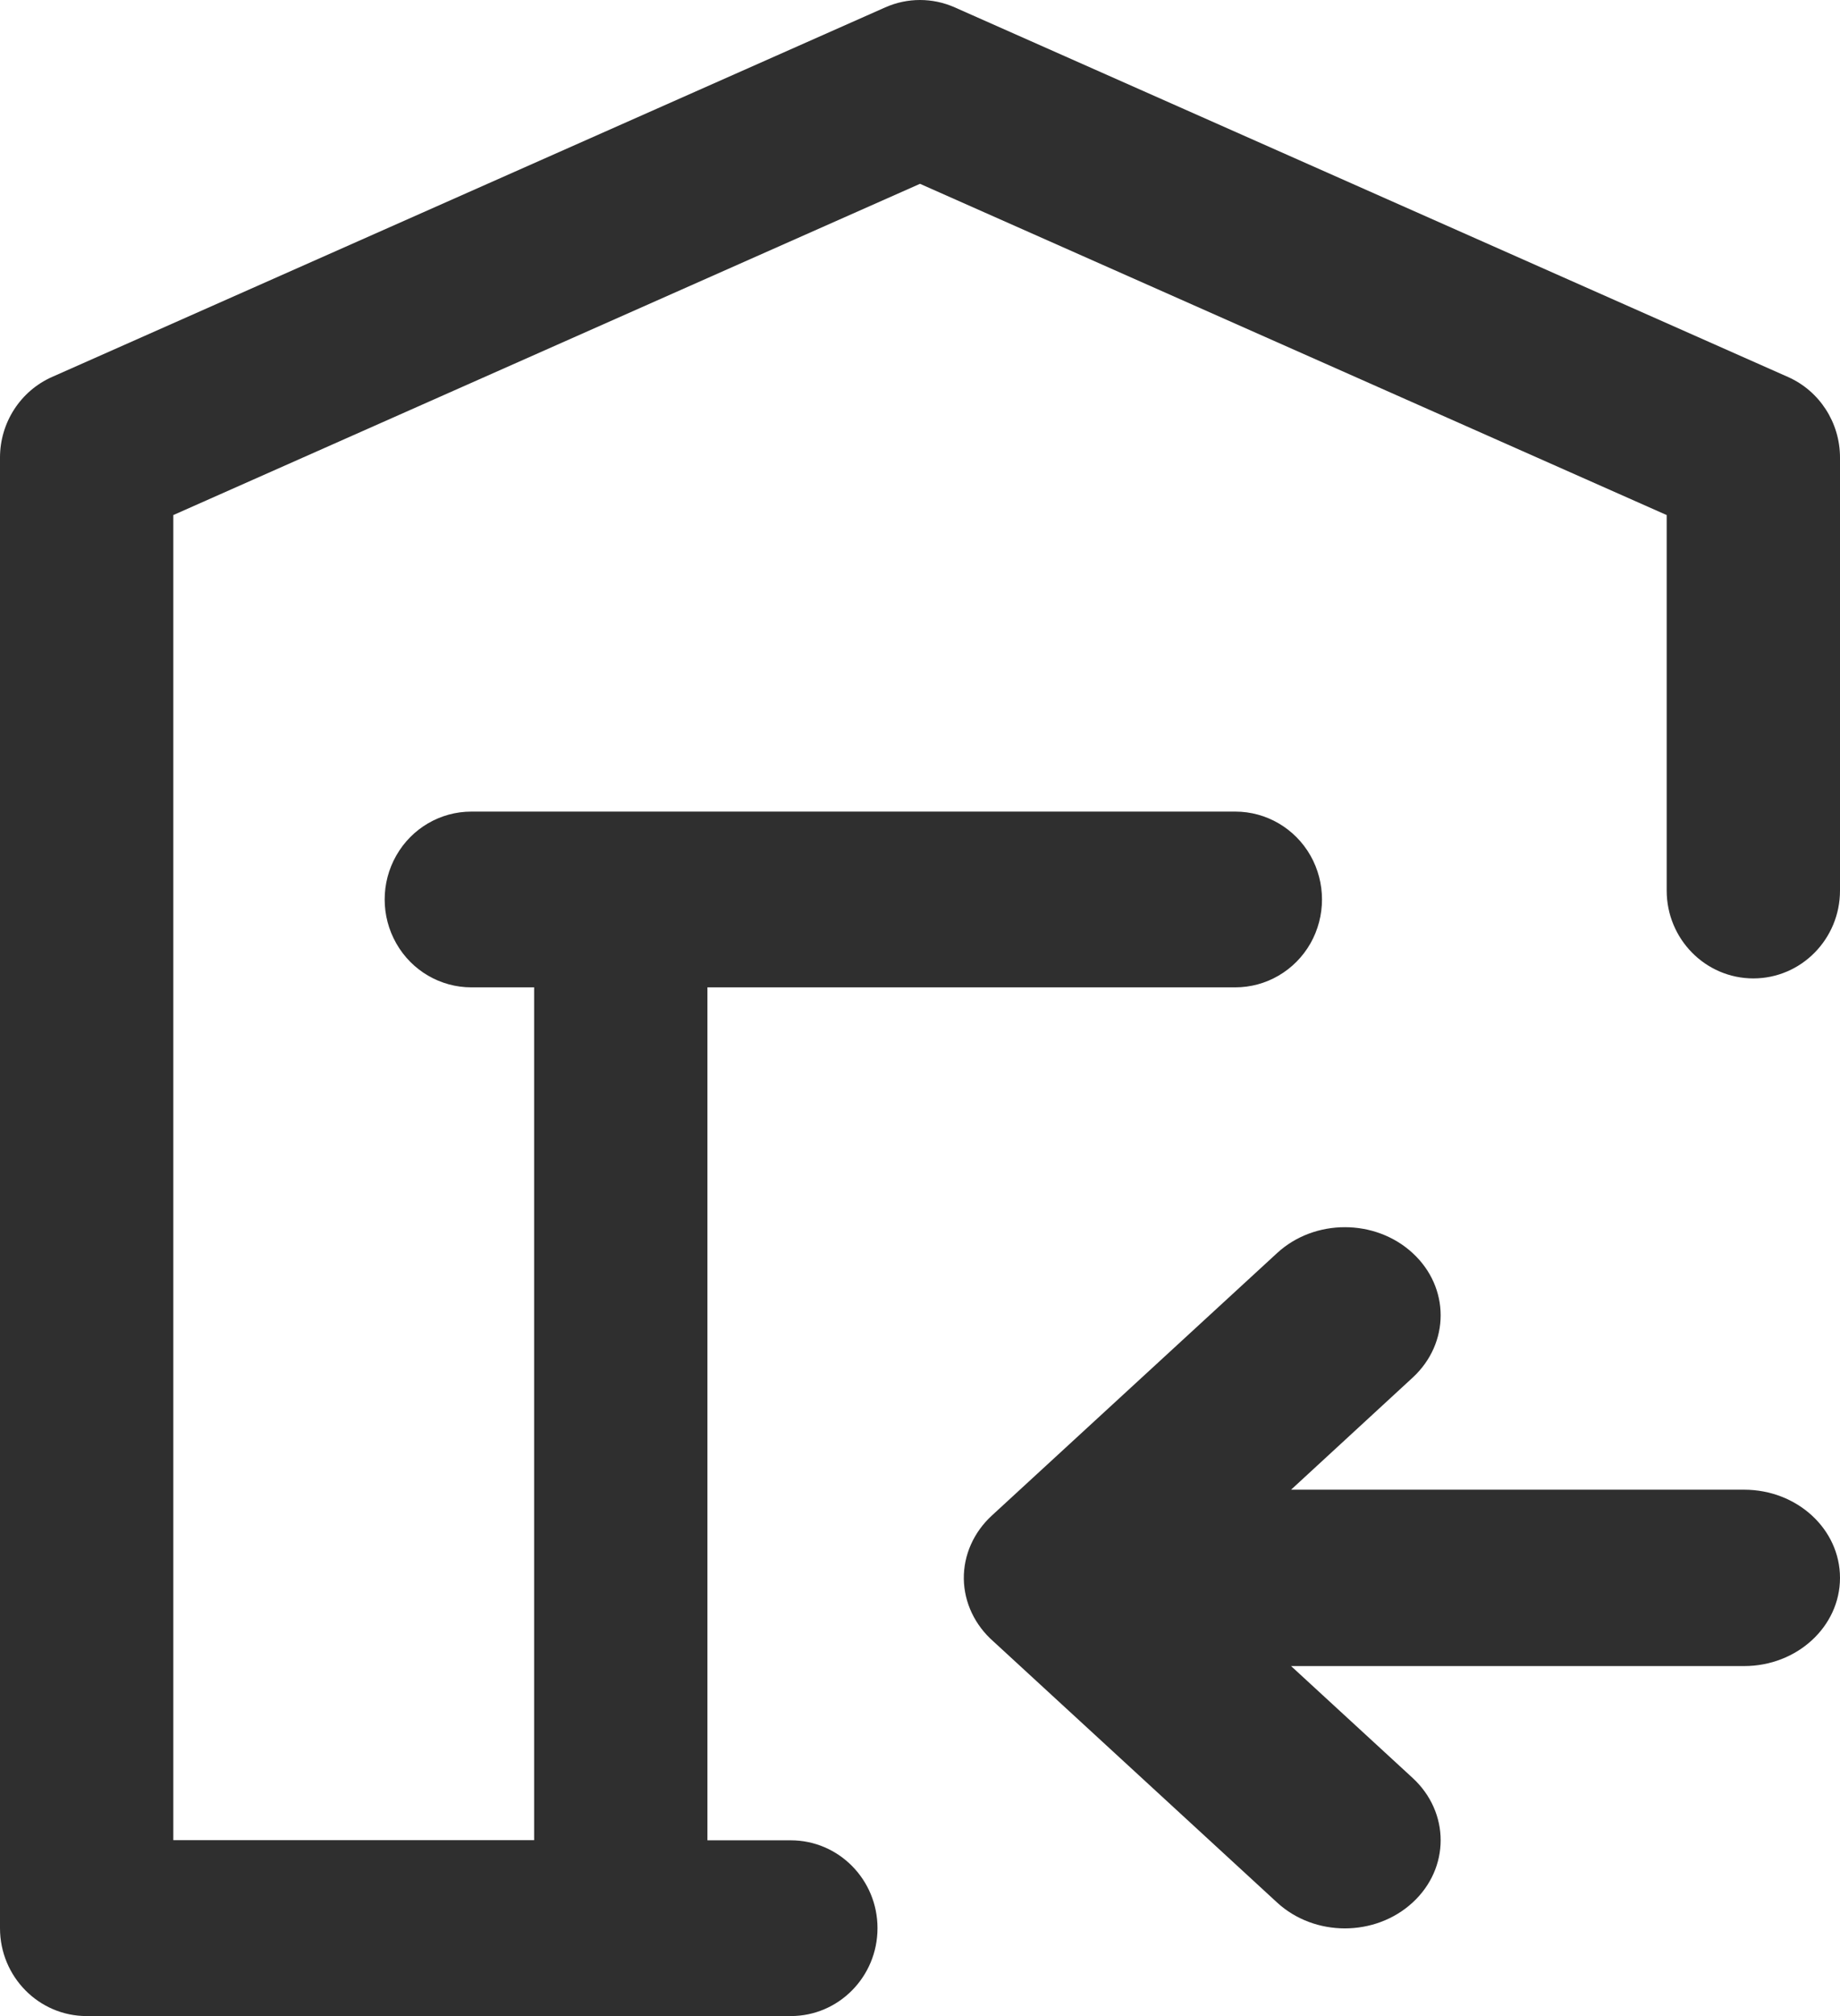
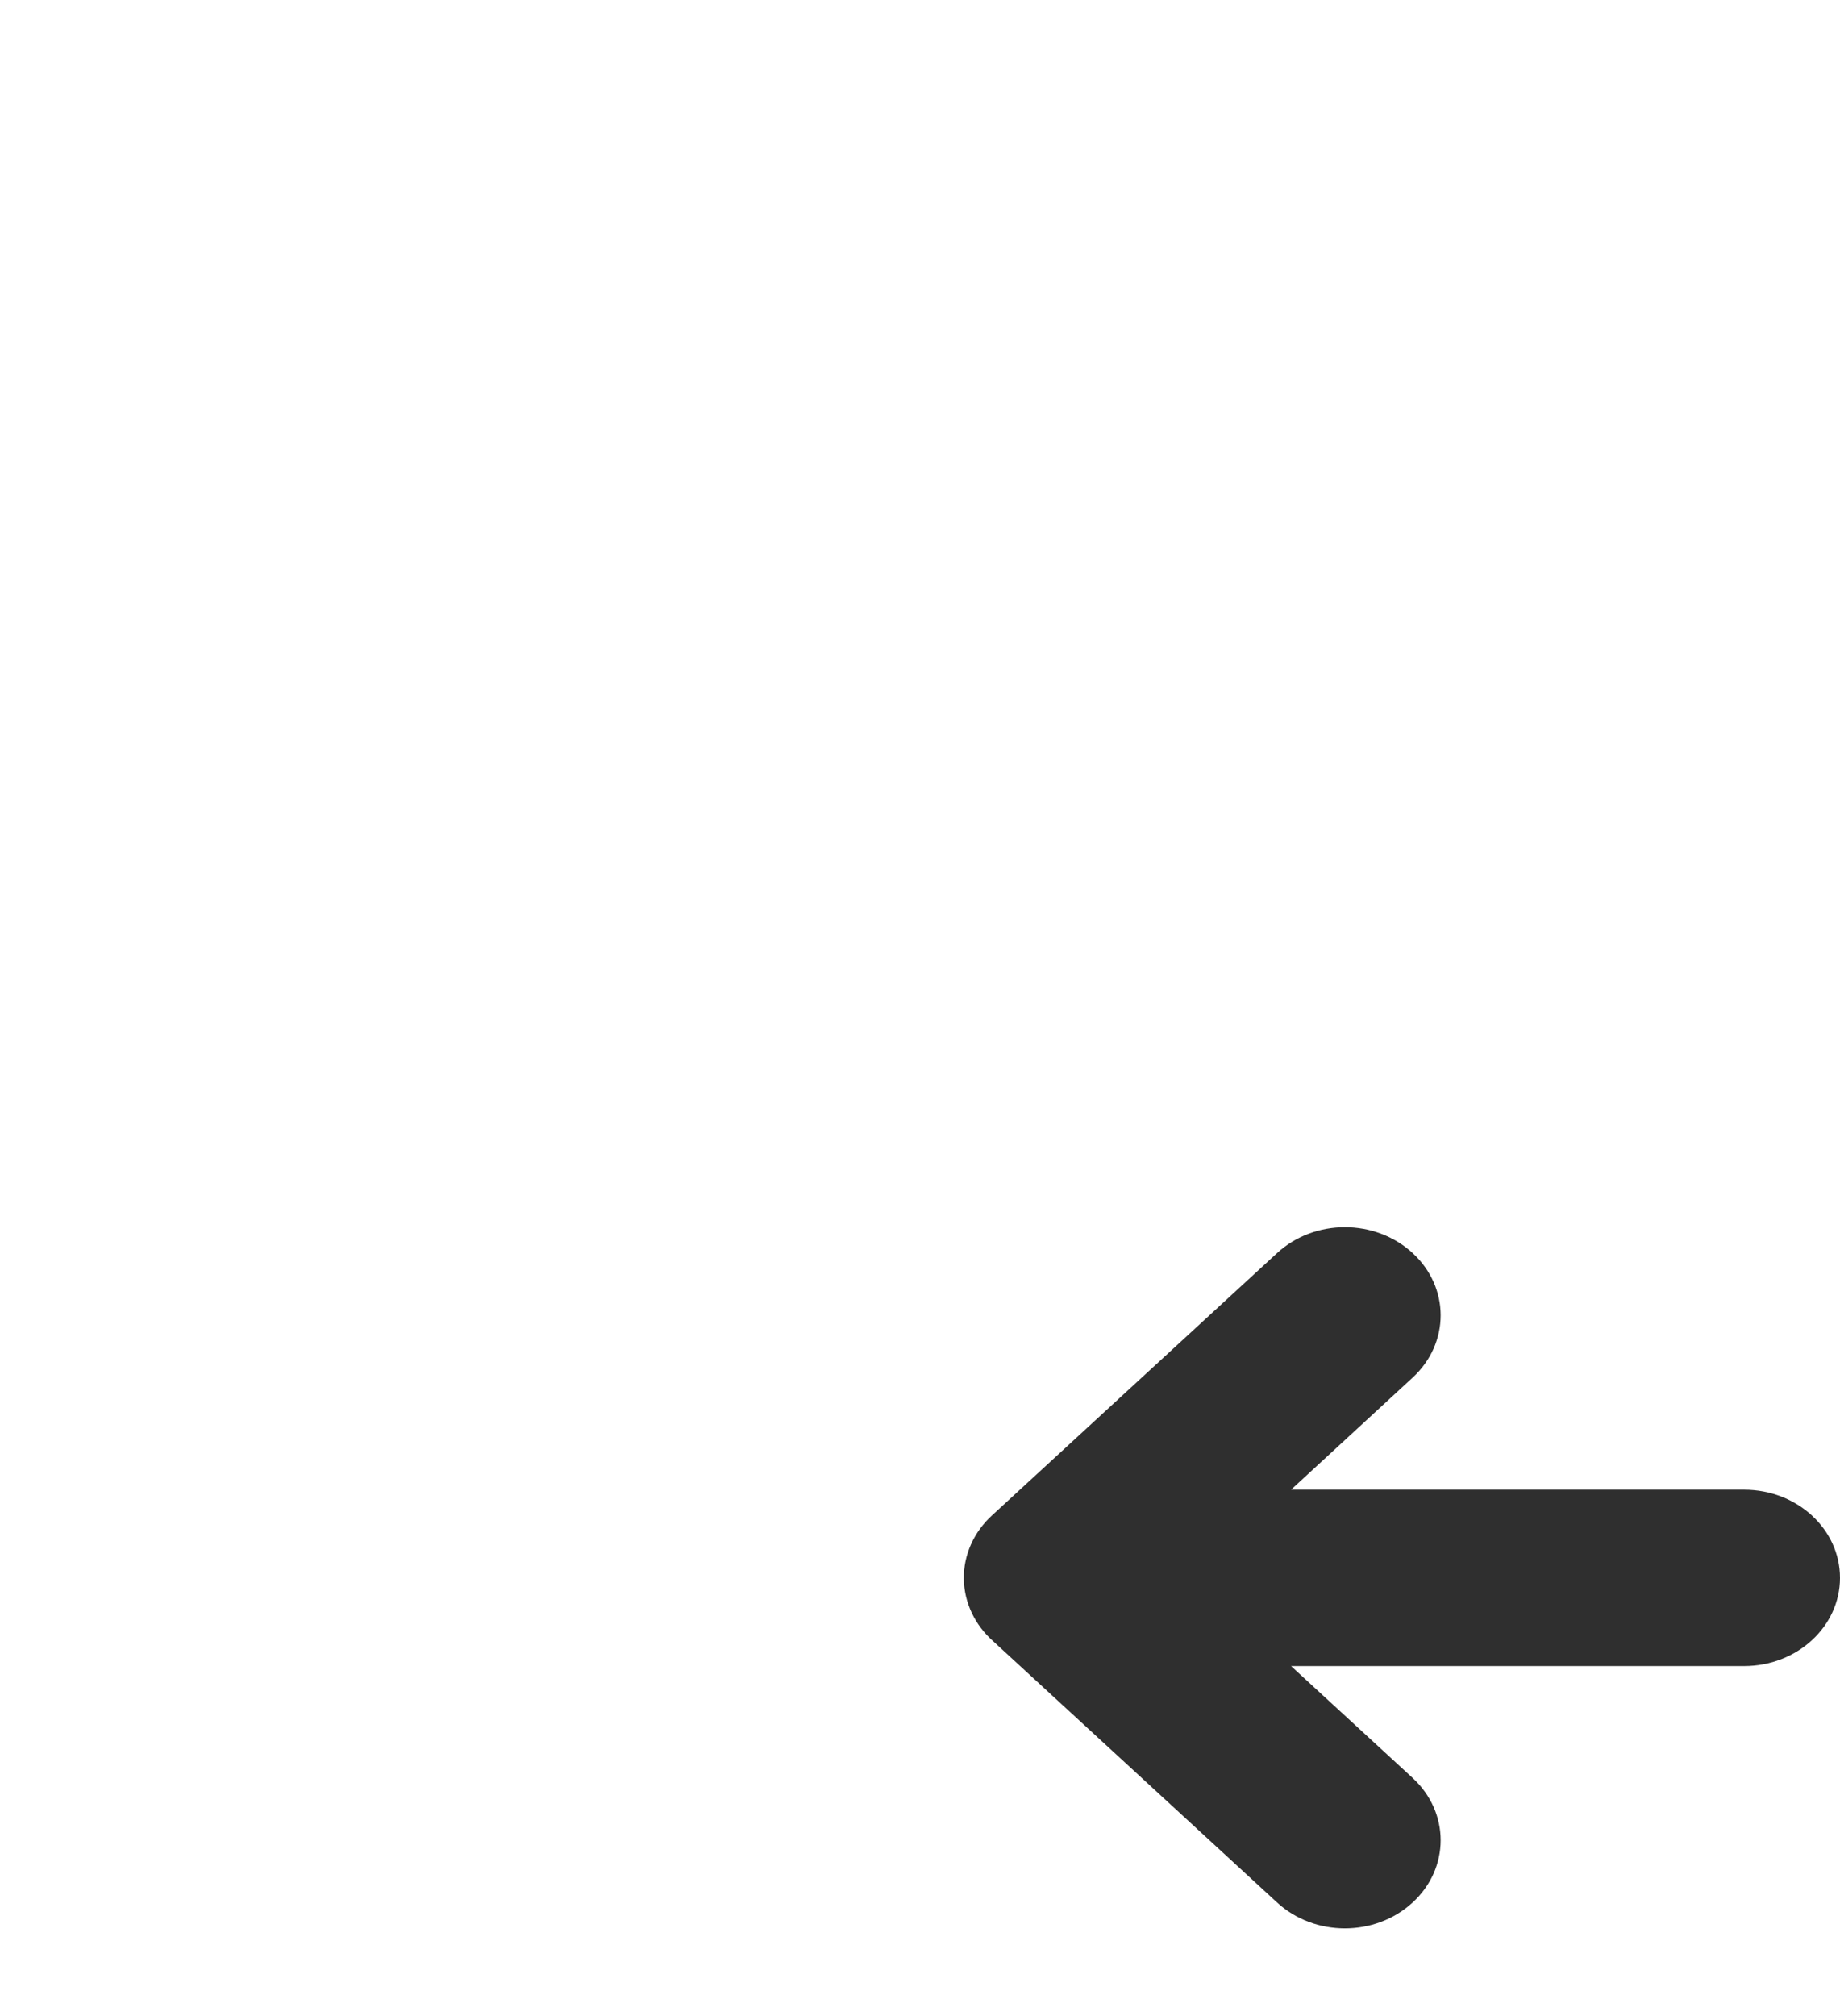
<svg xmlns="http://www.w3.org/2000/svg" width="21px" height="23px" viewBox="0 0 21 23" version="1.1">
  <title>编组</title>
  <g id="页面-1" stroke="none" stroke-width="1" fill="none" fill-rule="evenodd">
    <g id="1" transform="translate(-1066, -866)" fill="#2F2F2F" fill-rule="nonzero">
      <g id="全部分类" transform="translate(359, 783)">
        <g id="编组" transform="translate(707, 83)">
-           <path d="M14.576,14.295 C15.003,13.902 15.695,13.902 16.122,14.295 C16.549,14.687 16.549,15.324 16.122,15.717 L14.735,16.995 L19.906,16.995 C20.51,16.995 21,17.445 21,18.001 C21,18.556 20.51,19.007 19.906,19.007 L14.735,19.007 L16.122,20.283 C16.549,20.676 16.549,21.313 16.122,21.705 C15.695,22.098 15.003,22.098 14.576,21.705 L11.34,18.728 C11.126,18.541 11.004,18.283 11,18.012 C10.997,17.741 11.112,17.481 11.321,17.289 L14.576,14.295 L14.576,14.295 Z" id="路径" />
-           <path d="M10.104,0.084 C10.357,-0.028 10.643,-0.028 10.896,0.084 L20.407,4.301 C20.767,4.461 21,4.822 21,5.22 L21,10.16 C21,10.713 20.557,11.162 20.011,11.162 C19.465,11.162 19.022,10.713 19.022,10.16 L19.022,5.876 L10.5,2.097 L1.978,5.876 L1.978,20.993 L6.096,20.993 L6.096,11.264 L5.379,11.264 C5.026,11.264 4.699,11.073 4.523,10.763 C4.346,10.453 4.346,10.07 4.523,9.76 C4.699,9.45 5.026,9.259 5.379,9.259 L14.099,9.259 C14.452,9.259 14.779,9.45 14.956,9.76 C15.132,10.07 15.132,10.453 14.956,10.763 C14.779,11.073 14.452,11.264 14.099,11.264 L8.074,11.264 L8.074,20.995 L9.025,20.995 C9.572,20.995 10.015,21.444 10.015,21.997 C10.015,22.551 9.572,23 9.025,23 L0.989,23 C0.443,23 0,22.551 0,21.997 L0,5.22 C0,4.822 0.233,4.461 0.593,4.301 L10.104,0.084 Z" id="路径" />
+           <path d="M14.576,14.295 C15.003,13.902 15.695,13.902 16.122,14.295 C16.549,14.687 16.549,15.324 16.122,15.717 L14.735,16.995 L19.906,16.995 C20.51,16.995 21,17.445 21,18.001 C21,18.556 20.51,19.007 19.906,19.007 L14.735,19.007 L16.122,20.283 C16.549,20.676 16.549,21.313 16.122,21.705 C15.695,22.098 15.003,22.098 14.576,21.705 L11.34,18.728 C11.126,18.541 11.004,18.283 11,18.012 C10.997,17.741 11.112,17.481 11.321,17.289 L14.576,14.295 Z" id="路径" />
        </g>
      </g>
    </g>
  </g>
</svg>